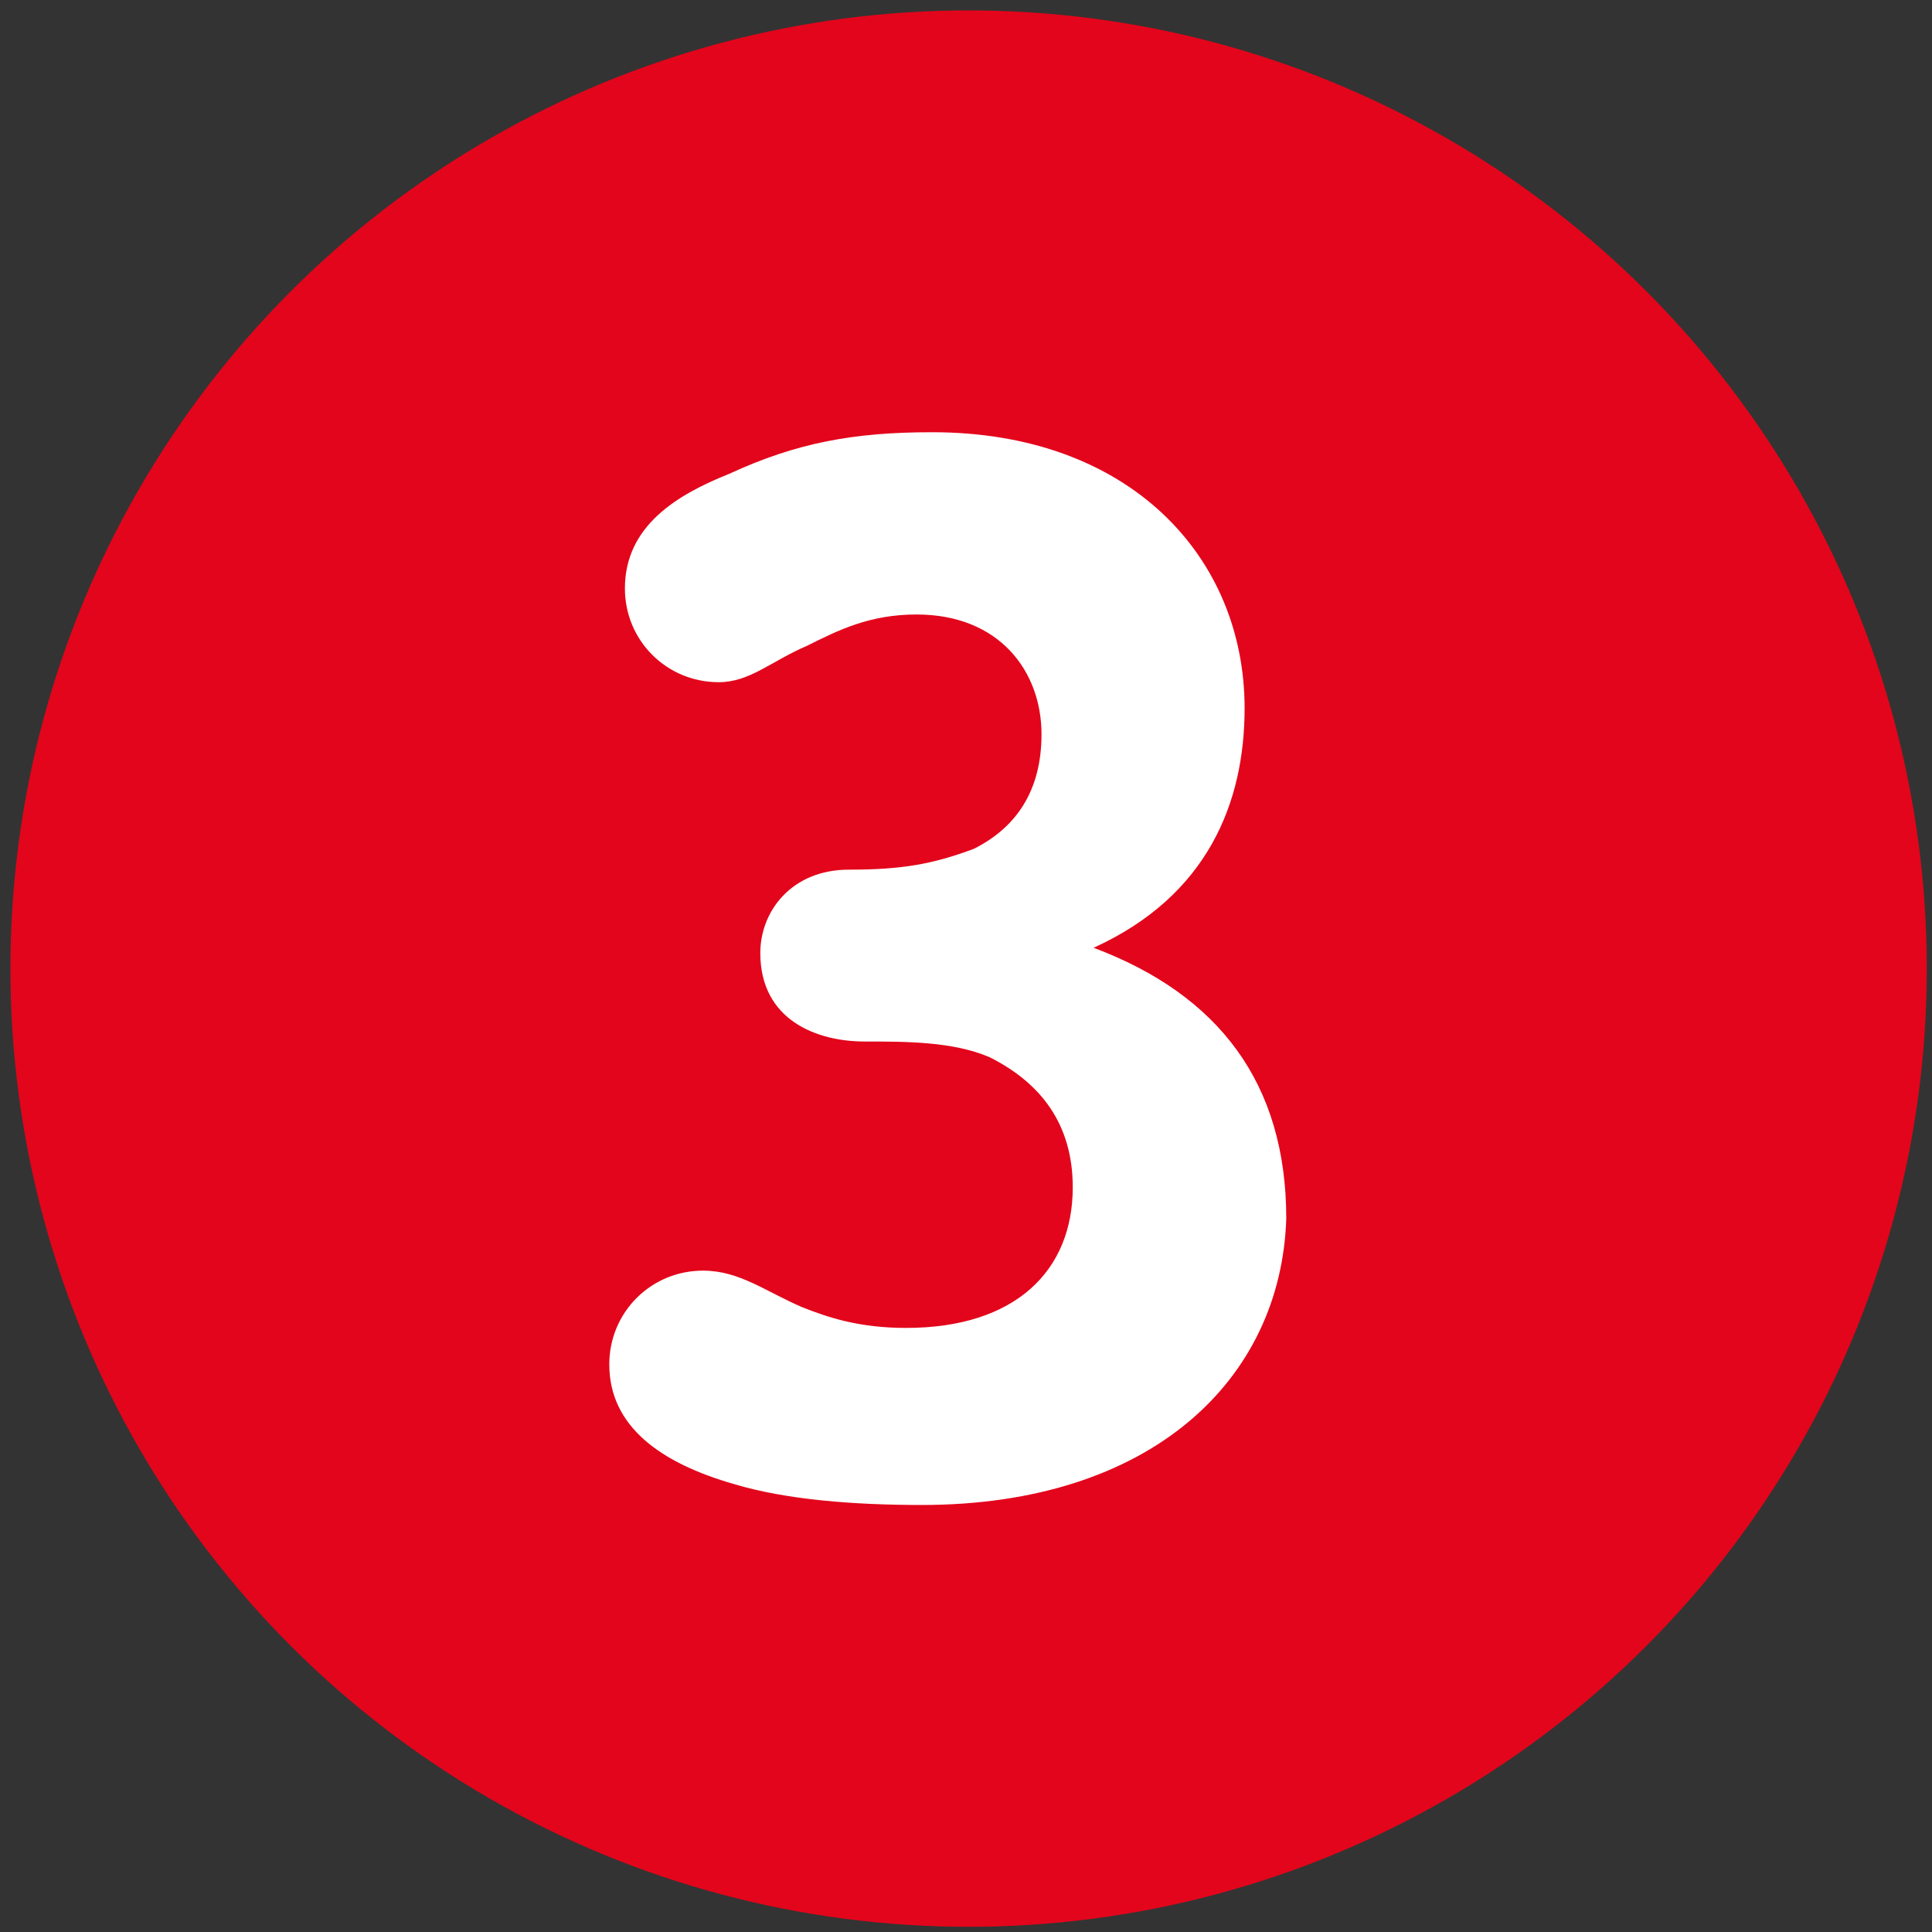
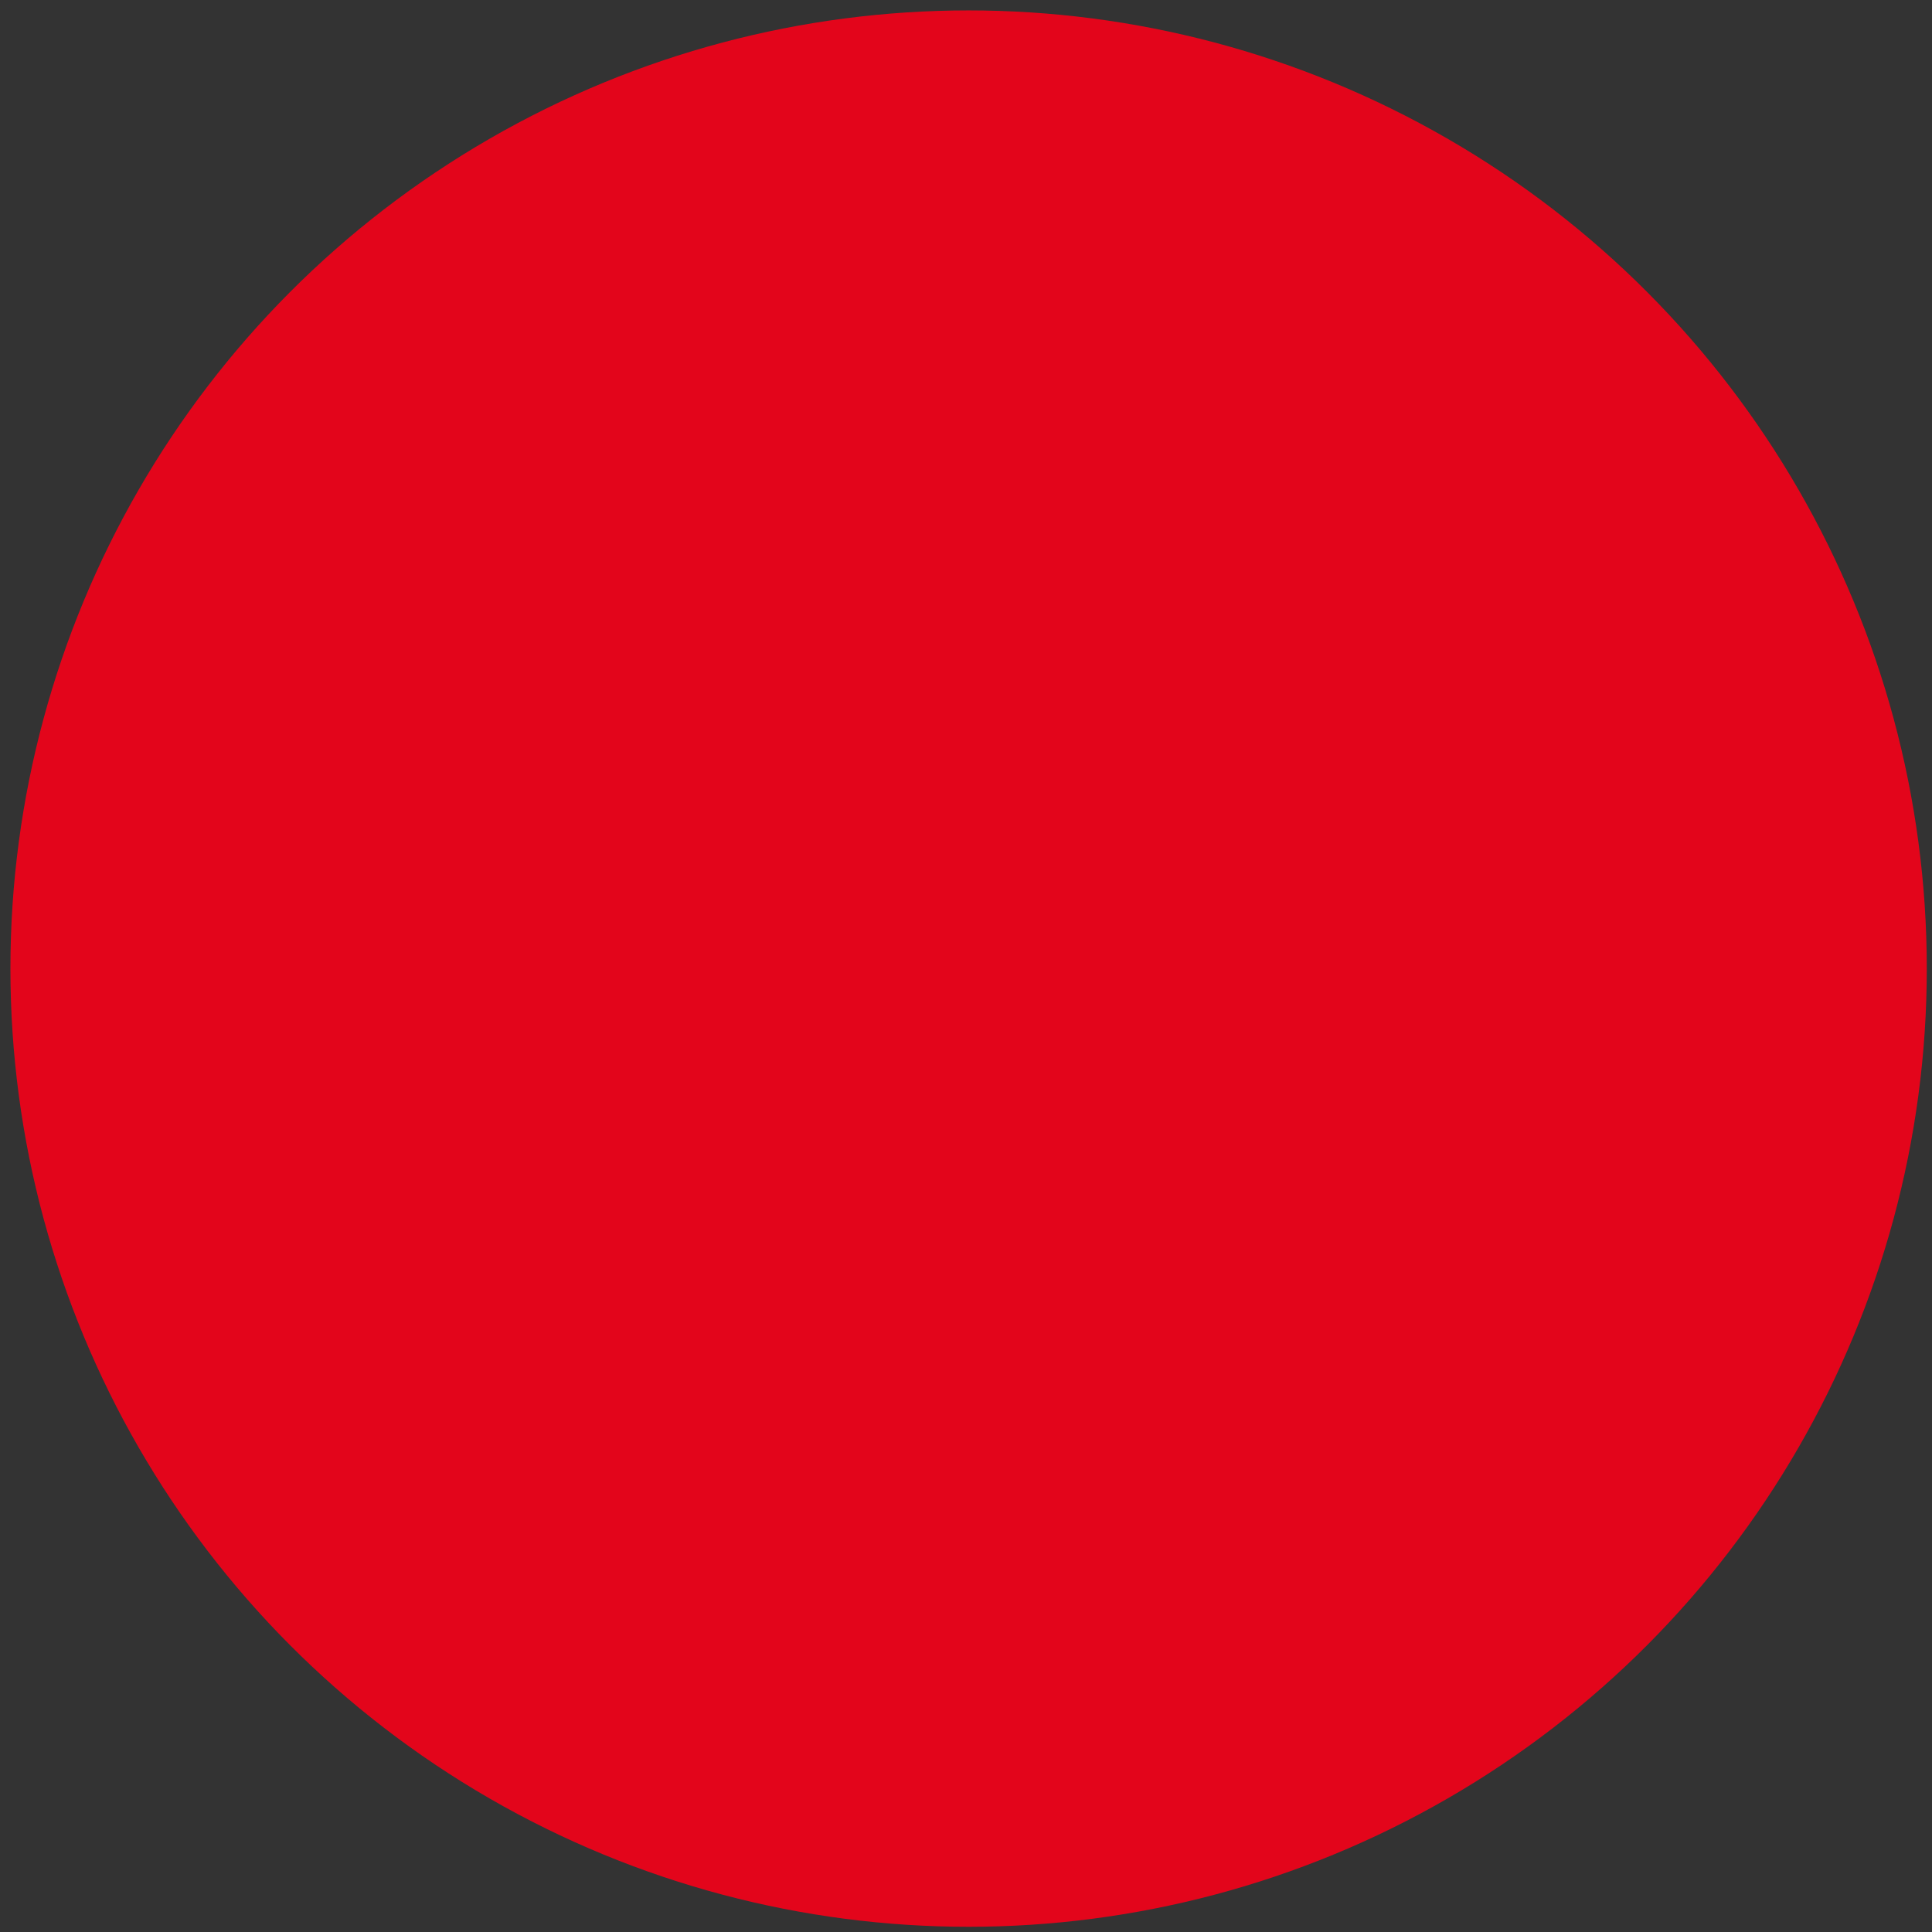
<svg xmlns="http://www.w3.org/2000/svg" id="Слой_1" x="0px" y="0px" viewBox="0 0 37.1 37.1" style="enable-background:new 0 0 37.1 37.1;" xml:space="preserve">
  <rect x="0" y="0" width="37.1" height="37.1" fill="#333333" stroke="none" />
  <style type="text/css"> .st0{fill:#E3051B;} .st1{fill:#FFFFFF;} </style>
  <circle class="st0" cx="18.6" cy="18.6" r="18.4" />
  <g>
-     <path class="st1" d="M17.7,28.9c-1.3,0-2.6-0.1-3.6-0.4c-1.4-0.4-2.4-1.1-2.4-2.3c0-1,0.8-1.8,1.8-1.8c0.7,0,1.2,0.4,1.9,0.7 c0.5,0.2,1.1,0.4,2,0.4c2.1,0,3.2-1.1,3.2-2.7c0-1.2-0.6-2-1.6-2.5C18.3,20,17.4,20,16.6,20c-0.9,0-2-0.4-2-1.7 c0-0.8,0.6-1.6,1.7-1.6c1,0,1.6-0.1,2.4-0.4c0.8-0.4,1.3-1.1,1.3-2.2c0-1.2-0.8-2.3-2.4-2.3c-0.9,0-1.5,0.3-2.1,0.6 c-0.7,0.3-1.1,0.7-1.7,0.7c-1,0-1.8-0.8-1.8-1.8c0-1.2,1-1.8,2-2.2c1.3-0.6,2.4-0.8,3.9-0.8c3.8,0,6,2.4,6,5.3 c0,1.8-0.7,3.6-2.9,4.6c2.4,0.9,3.7,2.6,3.7,5.2C24.6,26.5,22.1,28.9,17.7,28.9z" />
-   </g>
+     </g>
</svg>